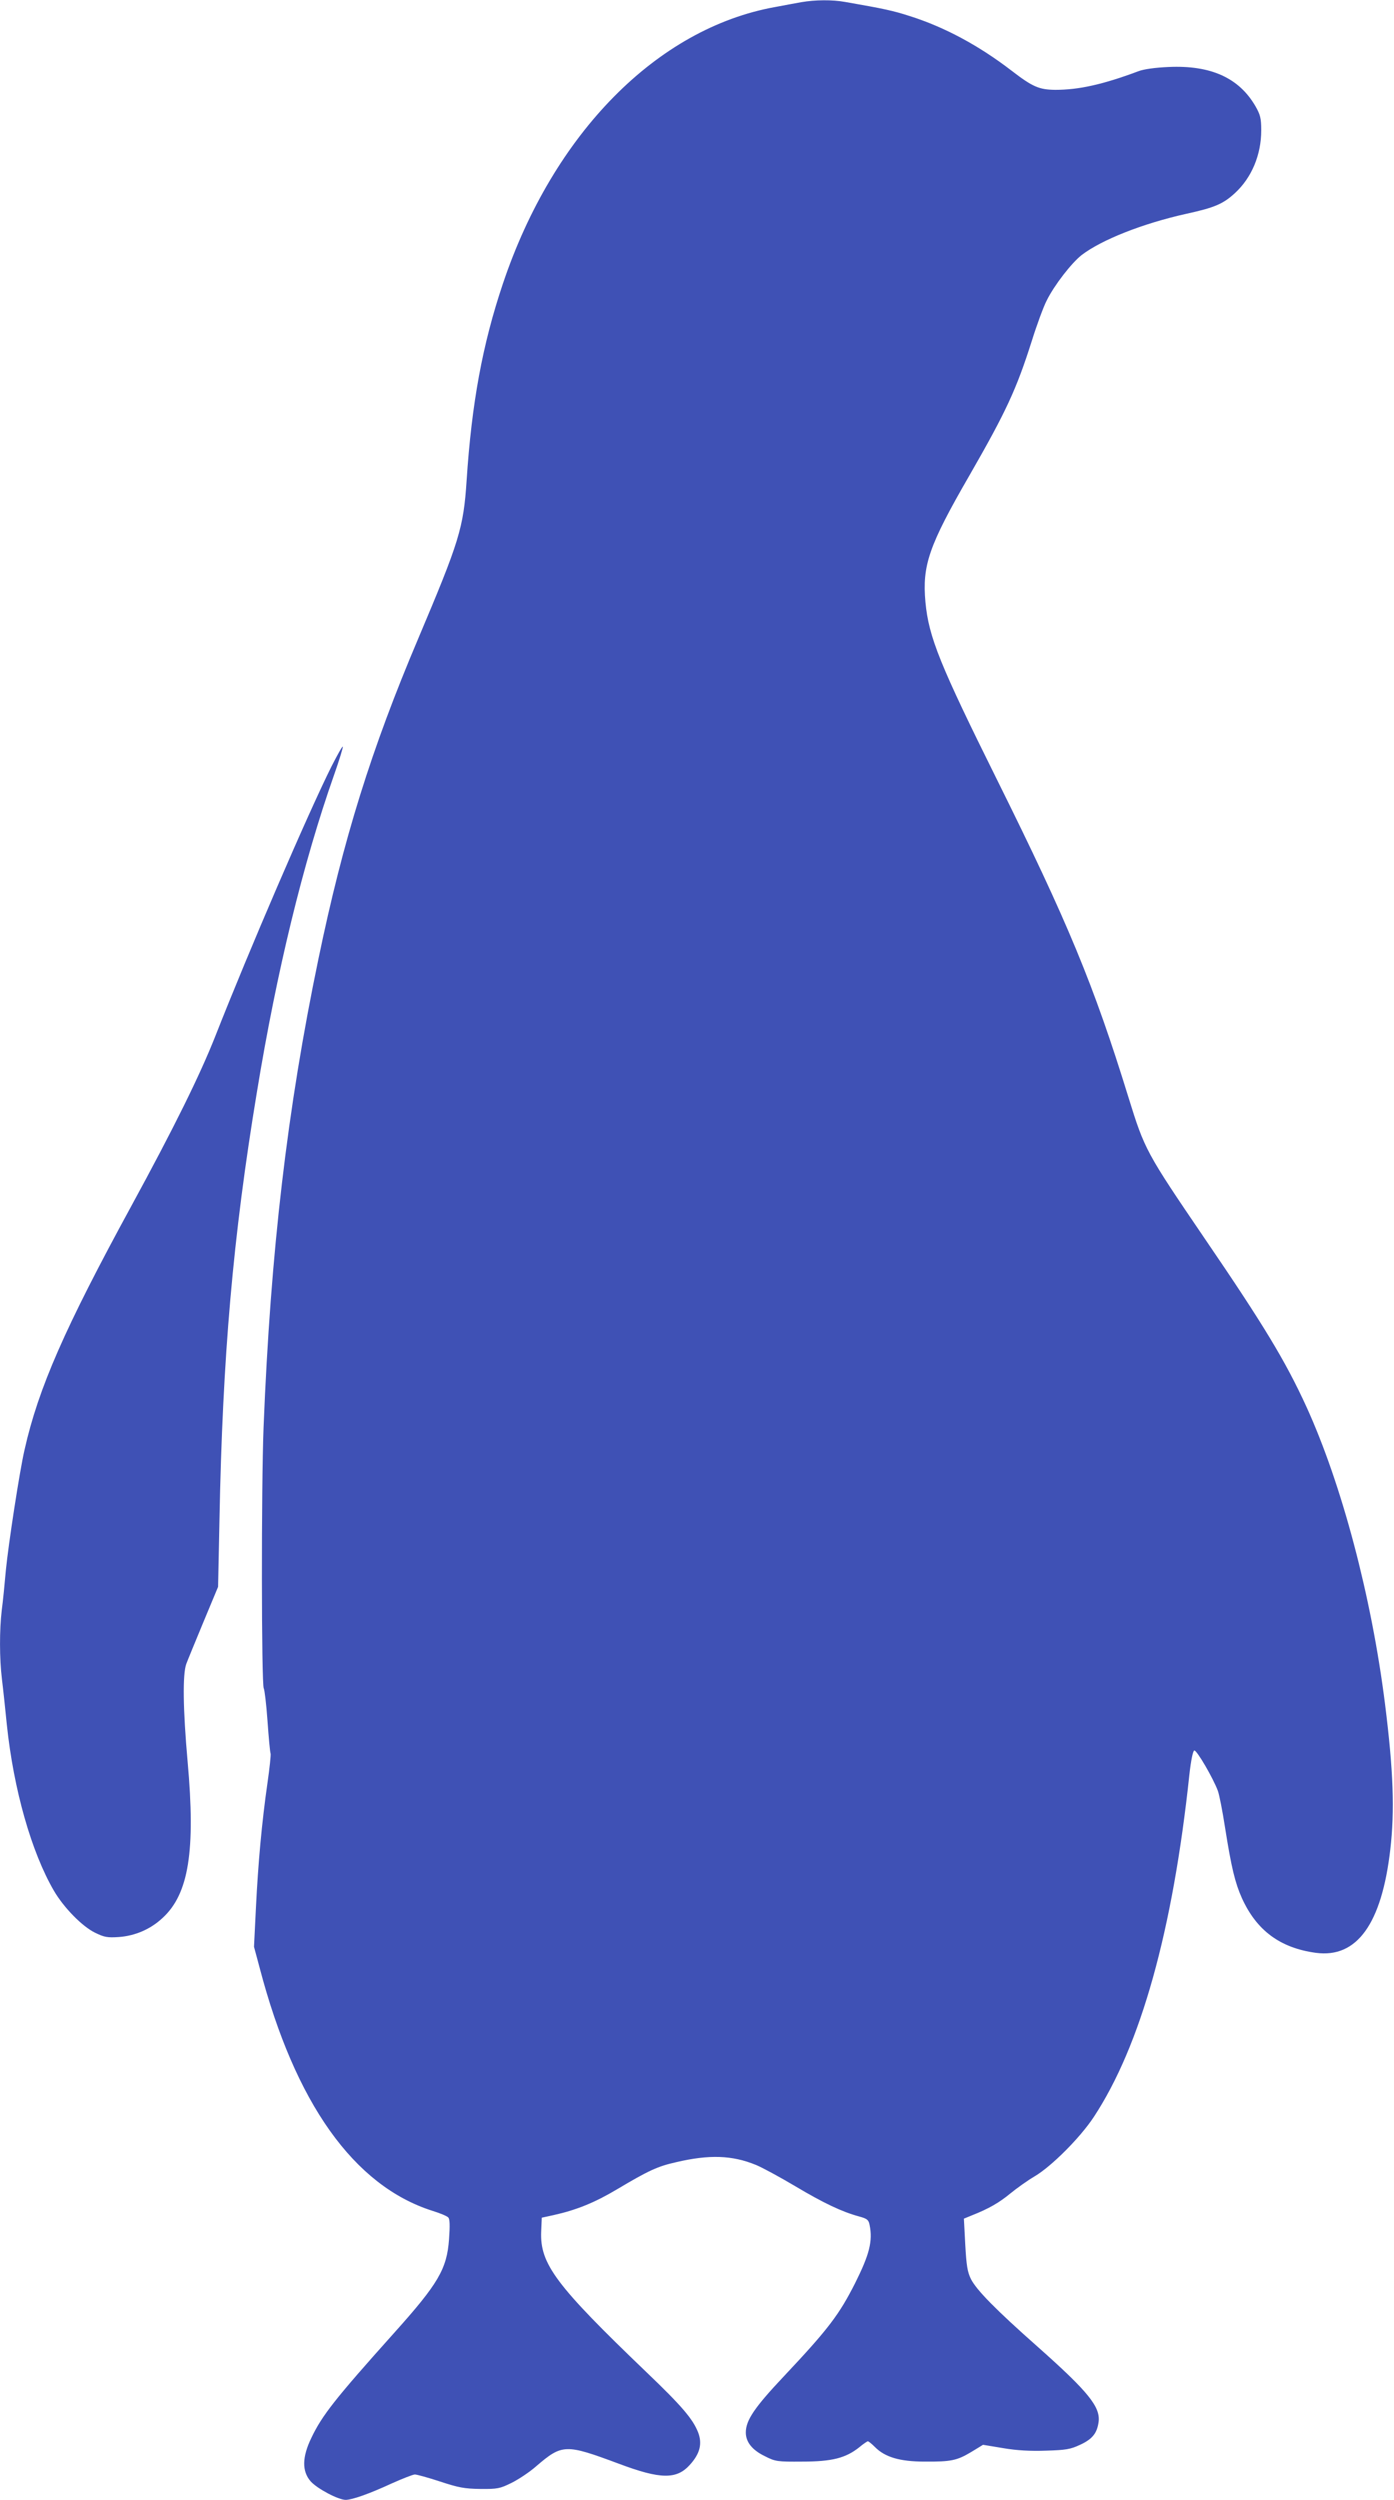
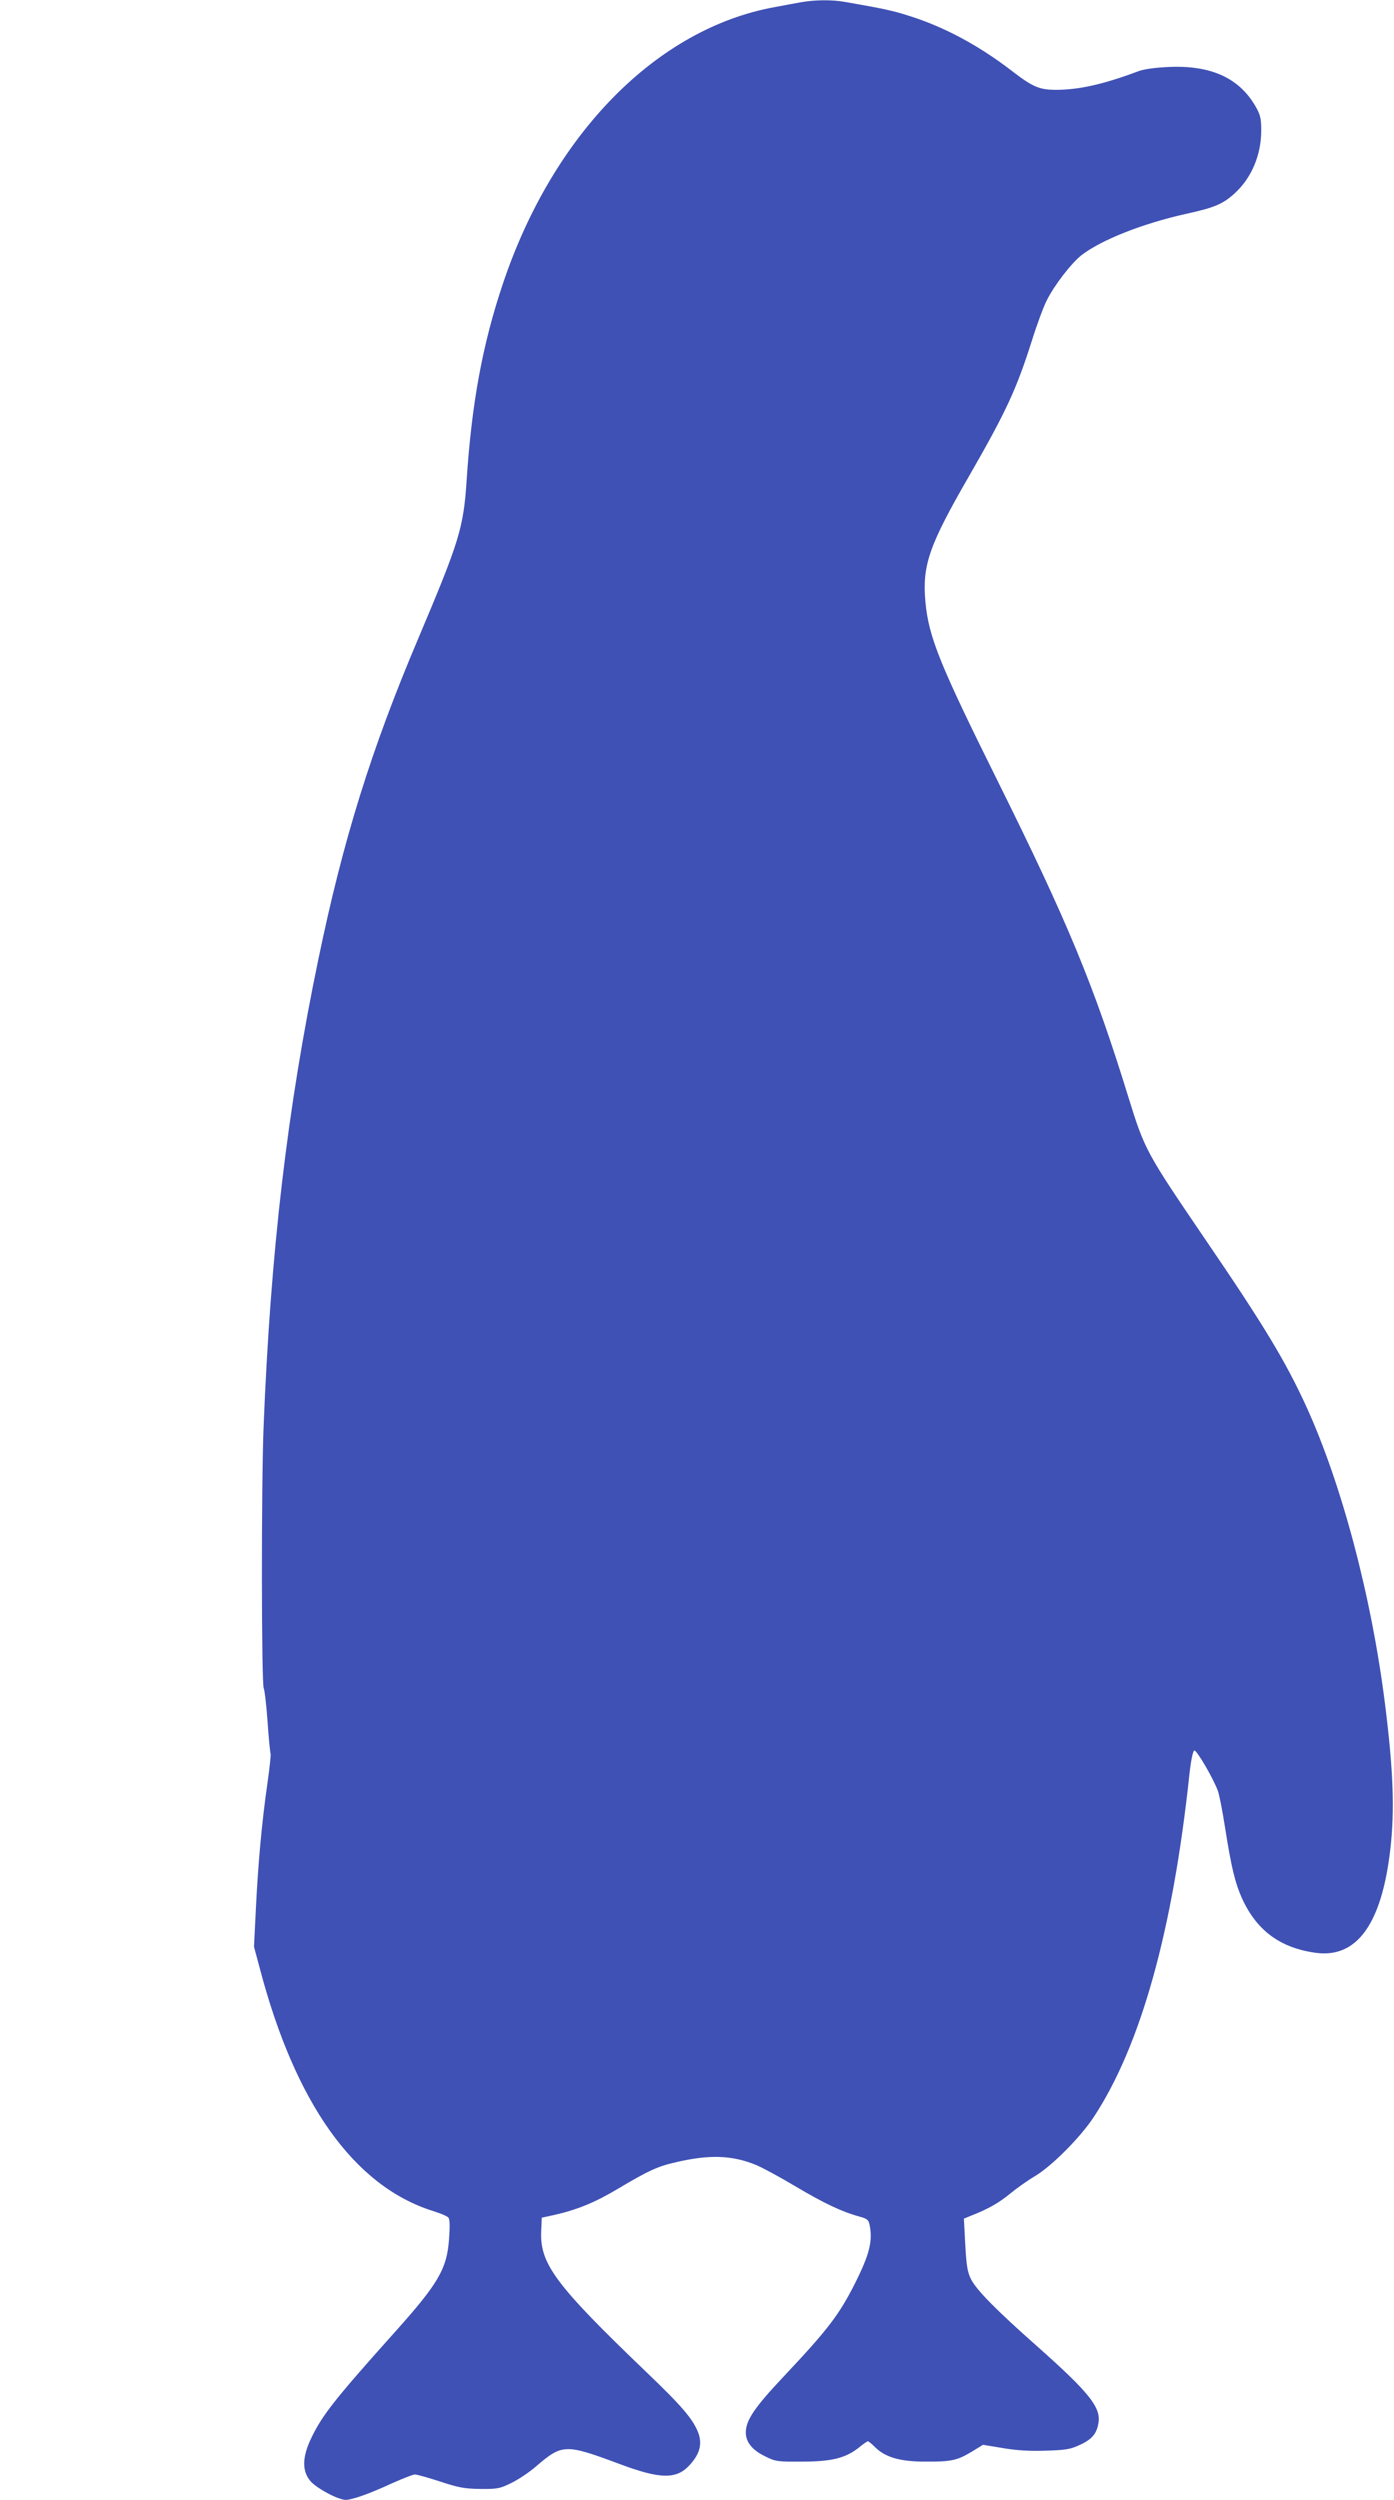
<svg xmlns="http://www.w3.org/2000/svg" version="1.0" width="714pt" height="1280pt" viewBox="0 0 714 1280" preserveAspectRatio="xMidYMid meet">
  <g transform="translate(0,1280) scale(0.1,-0.1)" fill="#3f51b5" stroke="none">
    <path d="M4105 12789 c-27 -5 -88 -16 -135 -25 -605 -109 -1136 -648 -1394 -1416 -105 -312 -160 -613 -186 -1008 -16 -244 -37 -311 -248 -810 -240 -566 -384 -1027 -511 -1640 -160 -769 -245 -1497 -281 -2398 -12 -303 -11 -1321 1 -1337 4 -6 13 -80 19 -165 6 -85 13 -161 16 -169 2 -7 -5 -74 -16 -150 -29 -202 -48 -412 -59 -637 l-10 -202 29 -108 c182 -694 483 -1116 885 -1244 39 -12 75 -27 81 -34 8 -8 9 -41 4 -111 -11 -153 -55 -228 -283 -482 -301 -336 -367 -420 -422 -535 -48 -99 -49 -171 -4 -223 34 -38 142 -95 180 -95 35 1 120 31 235 84 56 25 109 46 119 46 10 0 68 -16 129 -36 94 -31 125 -37 206 -38 88 -1 101 2 160 31 36 18 92 55 125 84 135 116 151 116 425 14 213 -80 295 -81 363 -6 52 57 65 108 43 166 -27 69 -83 135 -265 309 -464 445 -546 554 -539 720 l3 71 60 13 c117 26 211 64 325 132 163 97 209 118 303 139 170 40 287 36 409 -14 32 -13 124 -63 203 -110 143 -85 237 -130 326 -154 40 -11 48 -17 53 -43 17 -83 -1 -152 -74 -298 -82 -162 -138 -236 -362 -474 -153 -162 -198 -228 -198 -291 0 -49 33 -90 97 -121 55 -28 64 -29 193 -28 151 0 222 18 292 74 20 17 40 30 43 30 4 0 20 -13 36 -29 51 -52 128 -75 254 -75 136 -1 166 5 241 50 l59 36 103 -17 c69 -12 141 -16 220 -13 101 3 125 7 174 30 63 29 87 59 95 117 10 77 -53 155 -311 384 -216 191 -315 292 -343 348 -18 36 -23 70 -29 176 l-7 133 39 16 c89 35 142 66 199 113 33 27 89 67 125 88 86 51 232 197 302 303 241 366 405 955 490 1754 8 72 18 121 25 123 12 4 97 -142 121 -207 7 -19 24 -105 37 -190 32 -202 51 -281 86 -359 75 -165 195 -255 379 -280 210 -28 337 148 381 529 23 198 16 403 -27 745 -69 549 -221 1124 -403 1523 -106 231 -215 413 -523 864 -298 438 -305 451 -388 719 -178 577 -311 897 -672 1624 -294 592 -351 732 -368 912 -17 188 17 288 225 648 188 327 241 441 320 690 26 83 60 175 76 206 39 79 127 192 179 233 102 78 311 161 535 211 147 32 190 51 250 106 86 79 135 196 135 322 0 61 -5 80 -29 122 -84 146 -229 212 -446 202 -68 -3 -127 -11 -155 -22 -182 -68 -305 -95 -425 -95 -83 1 -116 15 -225 99 -167 128 -341 222 -521 279 -84 27 -129 37 -330 72 -65 12 -155 11 -224 -1z" />
-     <path d="M1697 8874 c-122 -245 -421 -939 -594 -1379 -79 -200 -211 -468 -433 -875 -338 -620 -473 -927 -544 -1242 -26 -112 -83 -486 -96 -618 -6 -69 -15 -161 -21 -204 -12 -103 -12 -247 1 -355 6 -47 17 -152 25 -232 35 -333 126 -652 241 -850 51 -87 145 -183 211 -215 47 -23 63 -26 122 -22 83 6 162 40 223 97 135 123 170 344 129 801 -24 268 -26 448 -7 500 7 19 47 116 88 215 l75 180 7 340 c16 840 69 1451 192 2194 101 617 237 1174 394 1620 28 79 48 146 46 148 -3 3 -29 -44 -59 -103z" />
  </g>
</svg>